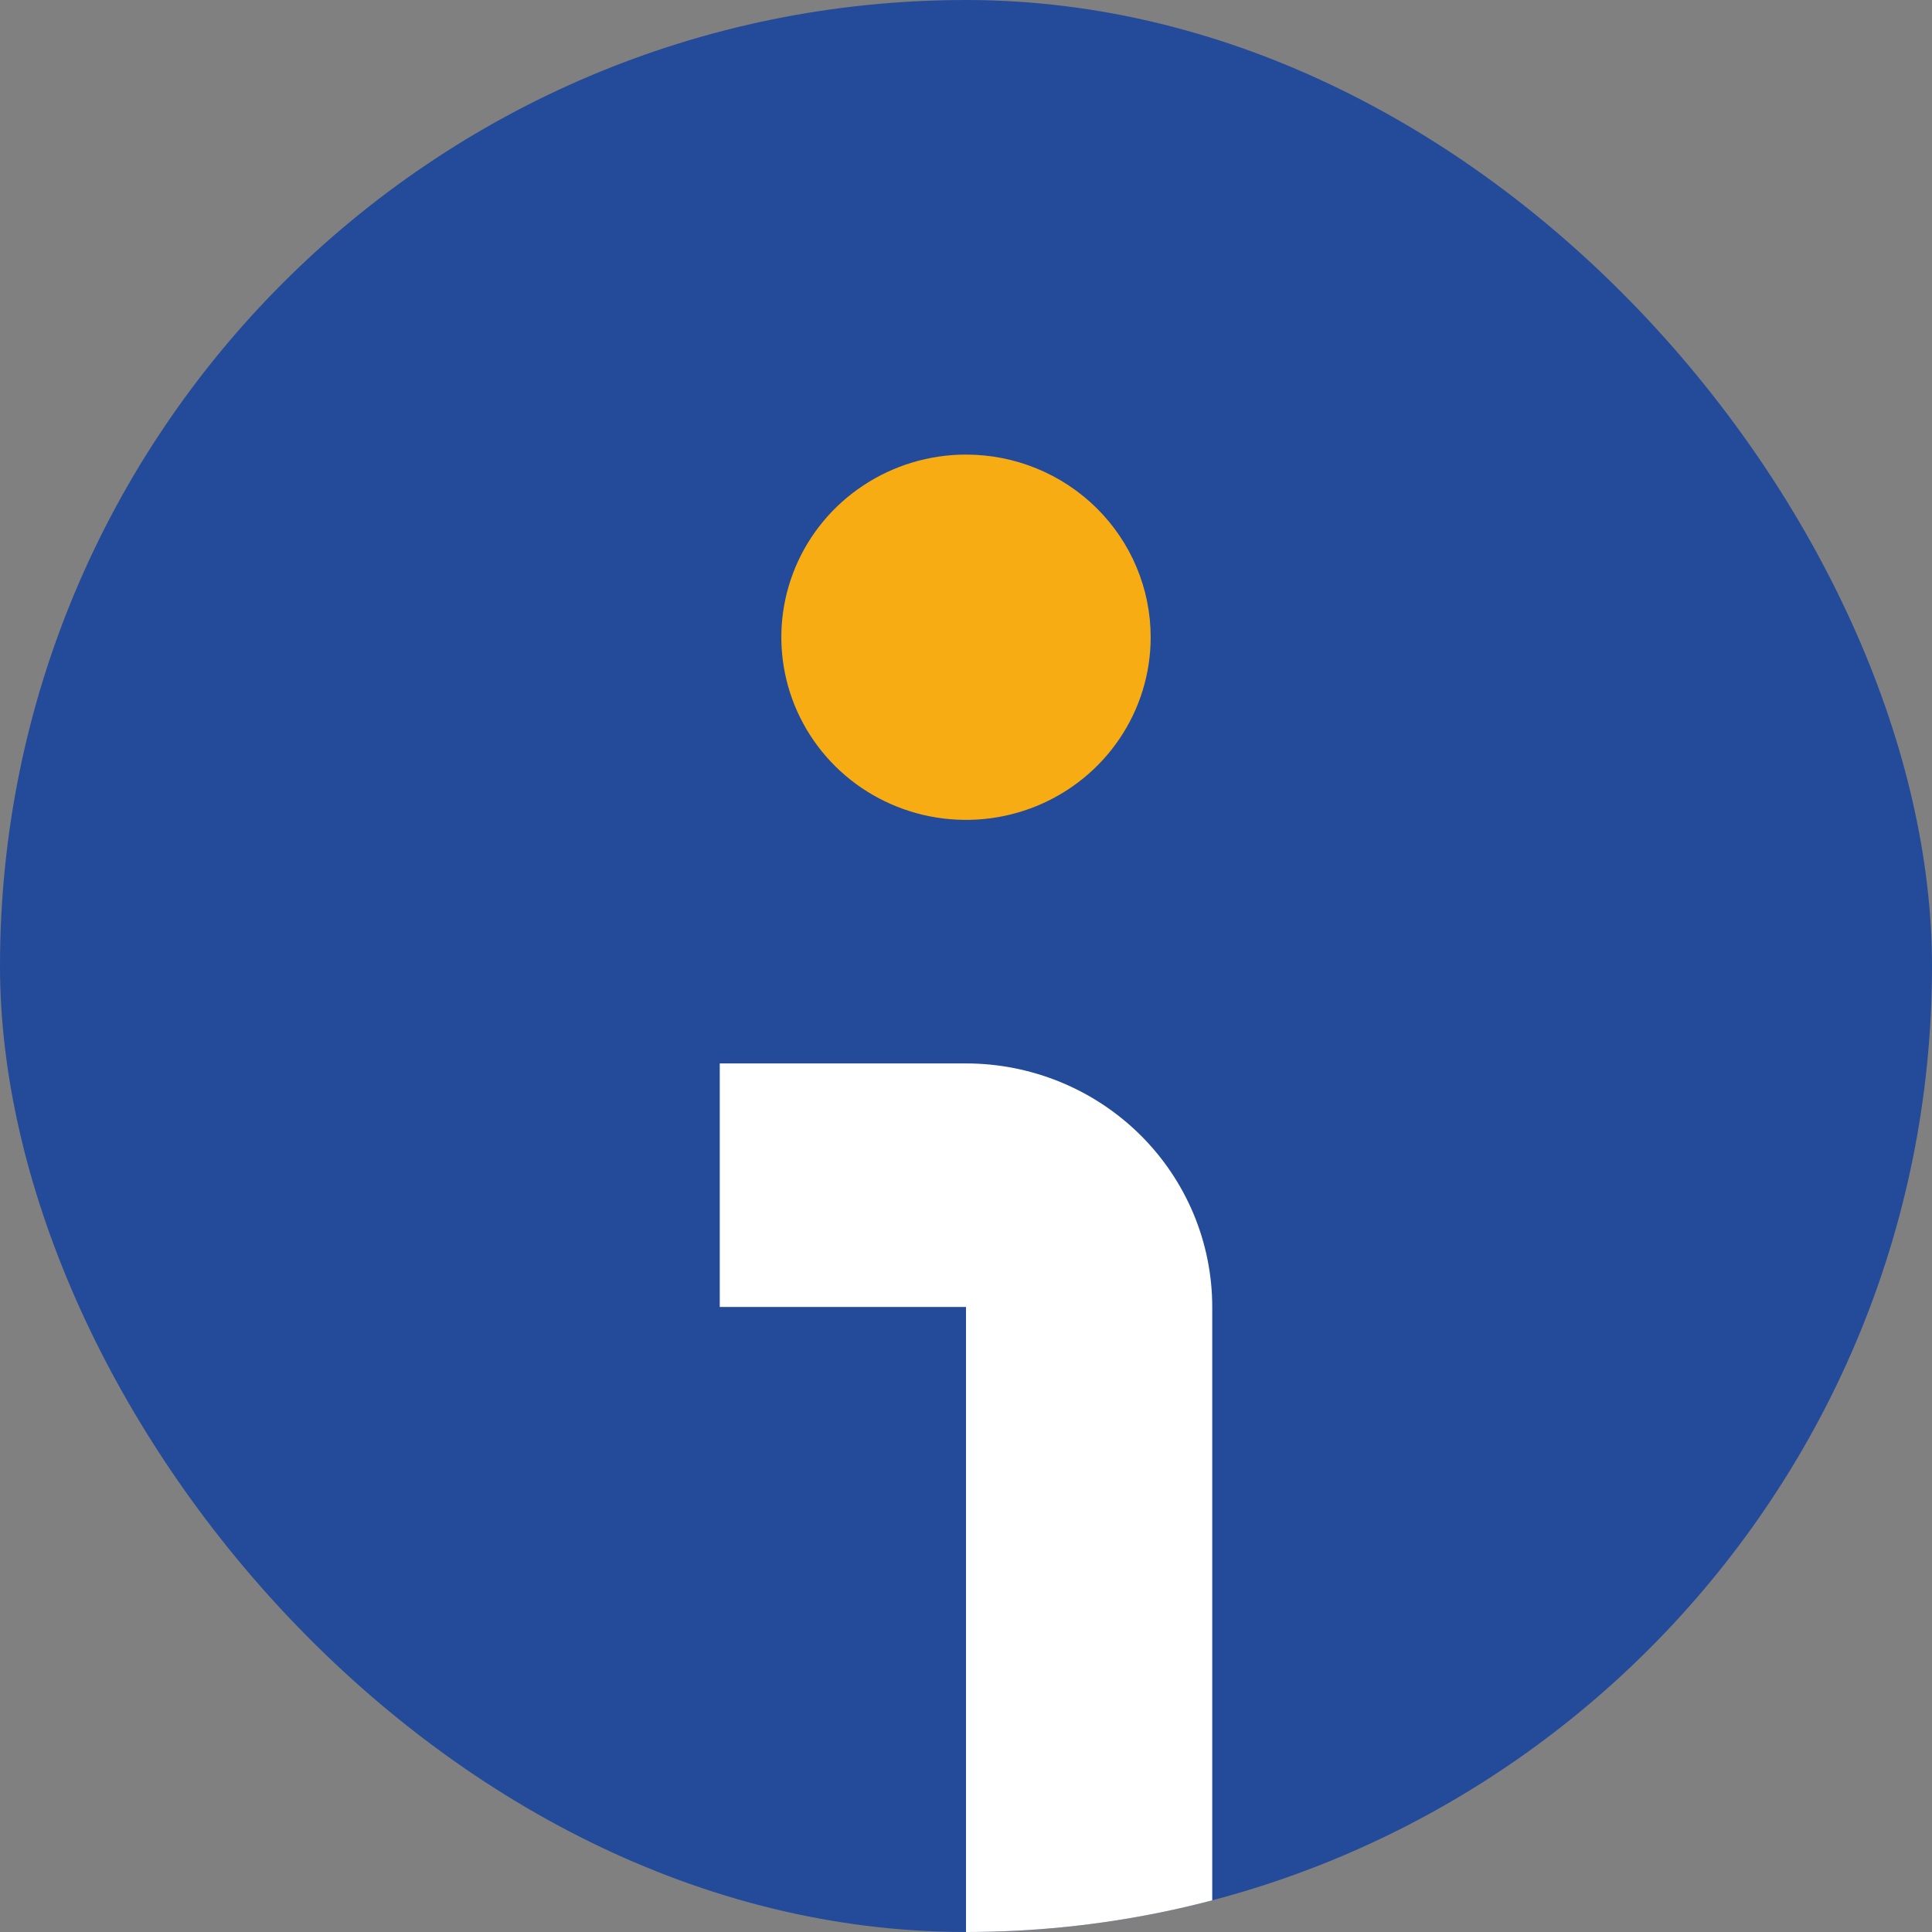
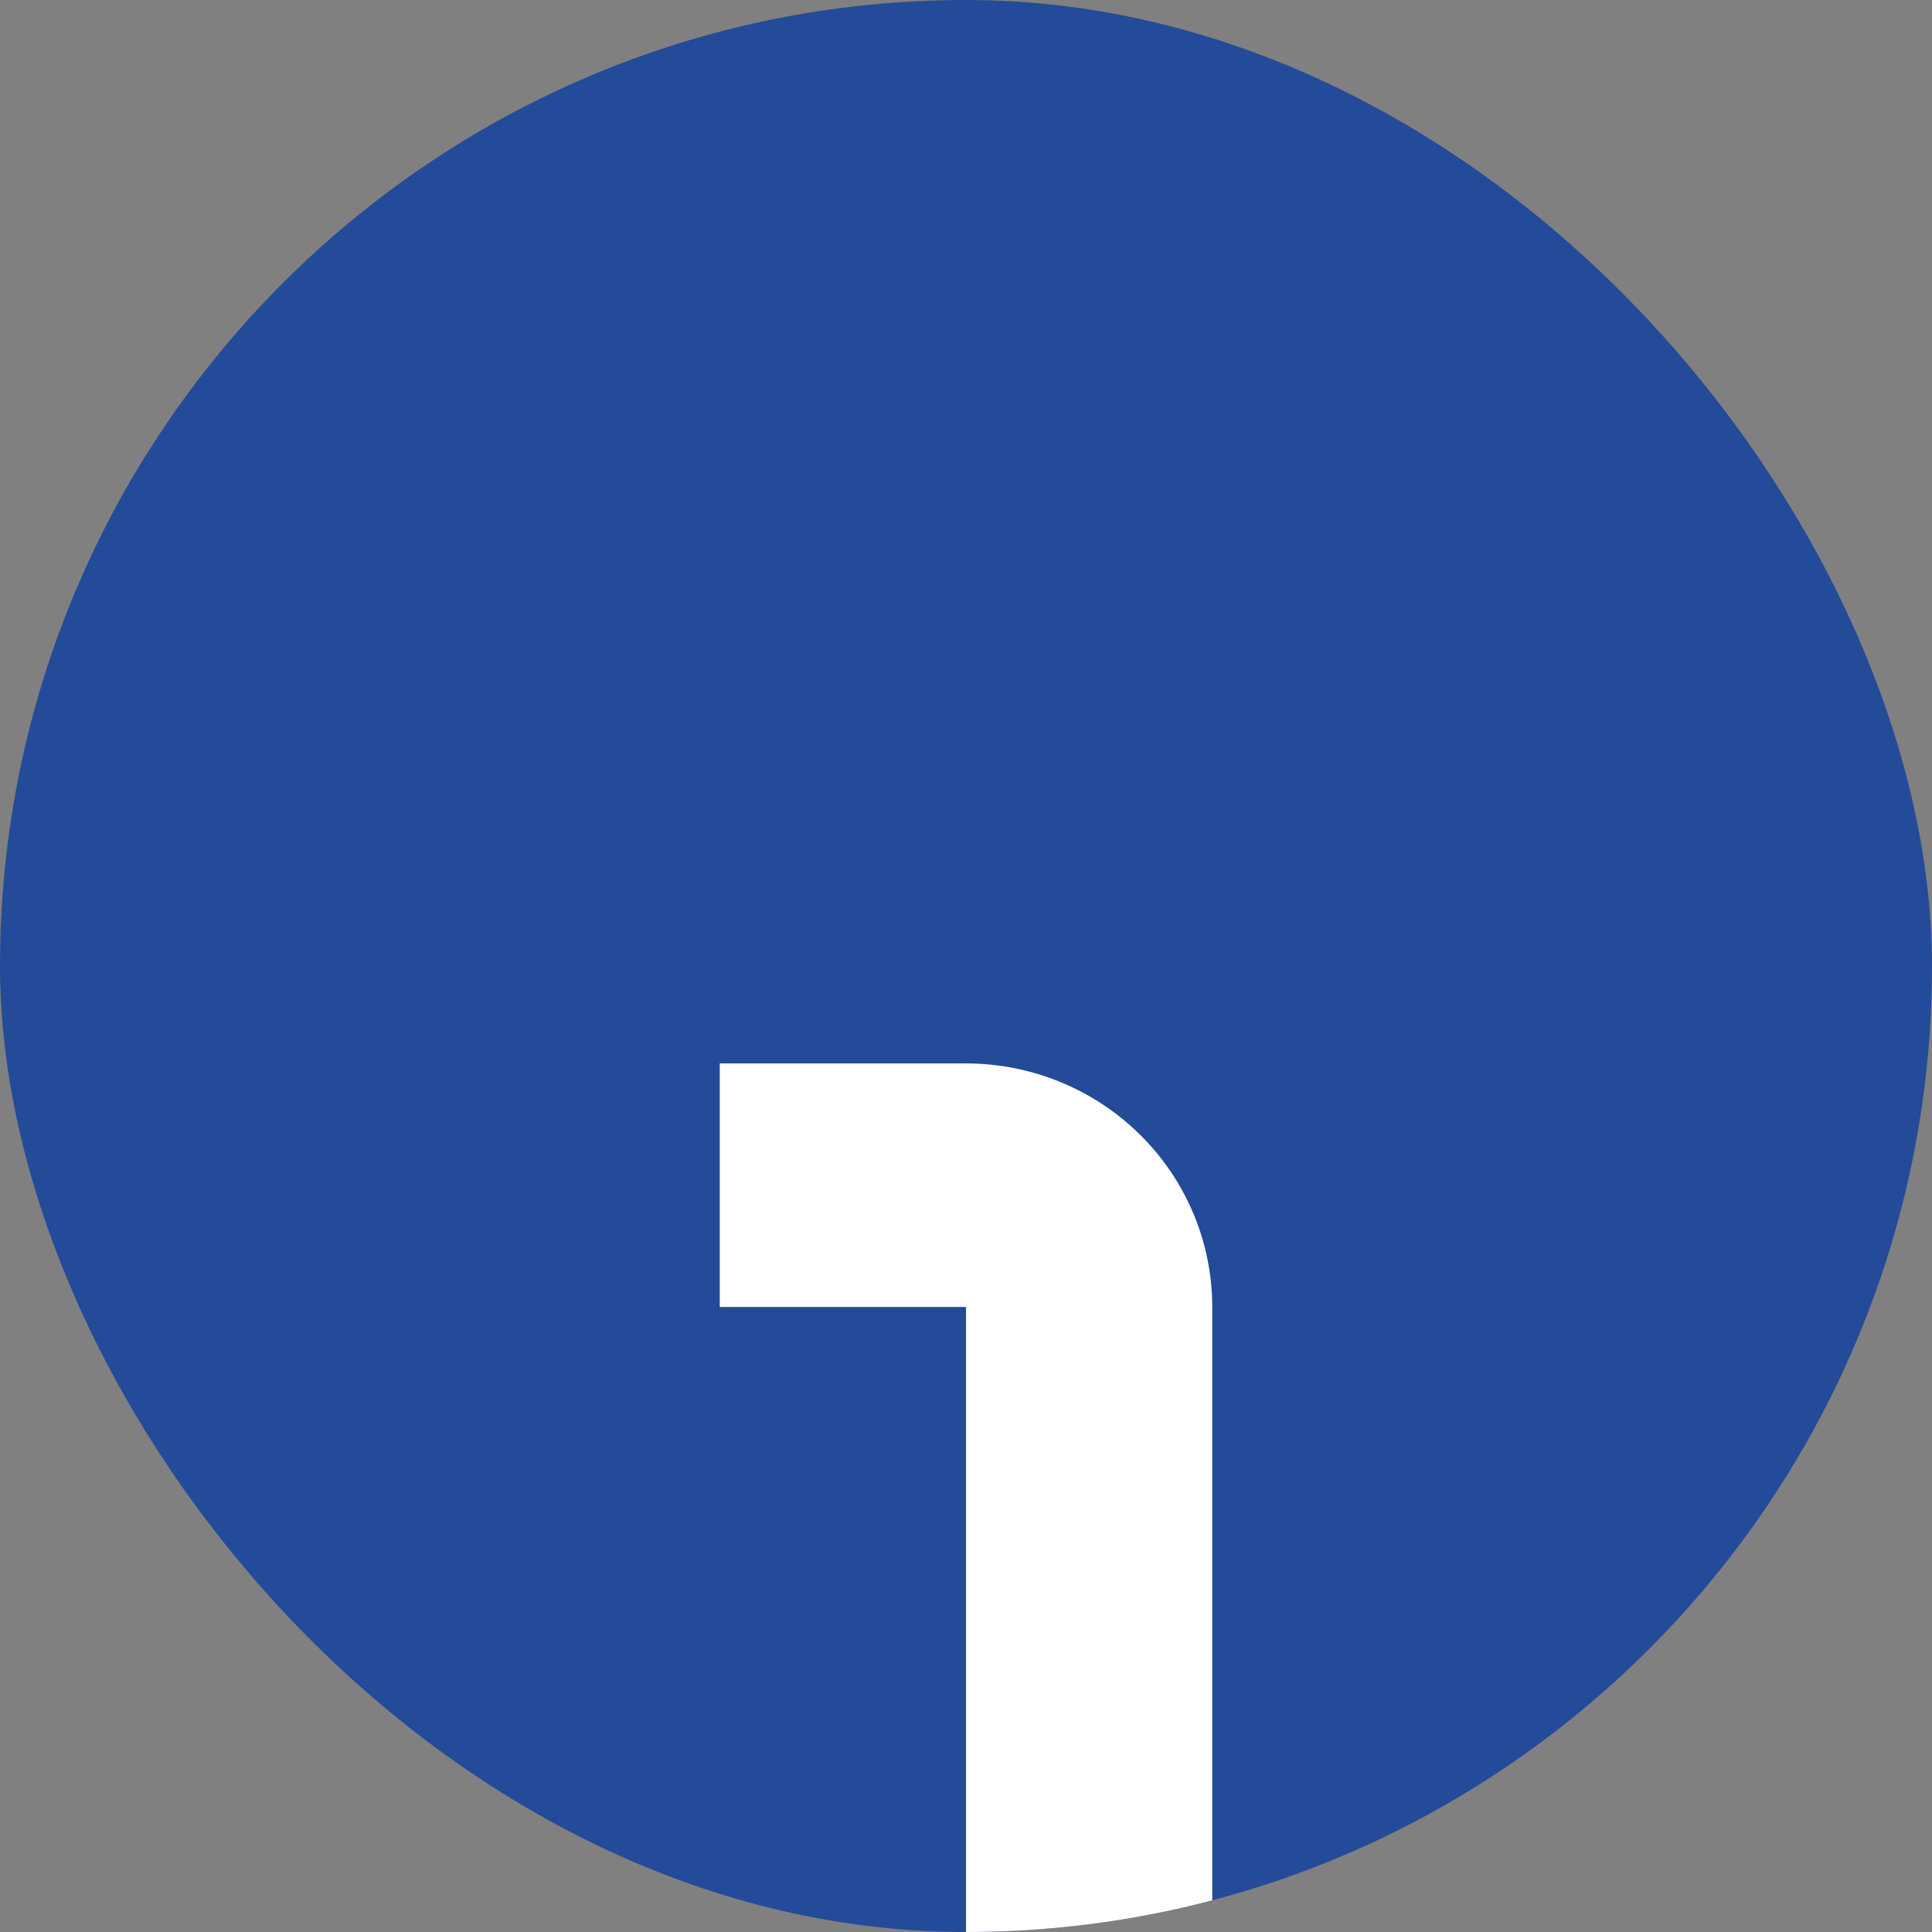
<svg xmlns="http://www.w3.org/2000/svg" width="51" height="51" viewBox="0 0 51 51" fill="none">
  <rect x="0" y="0" width="51" height="51" fill="#808080" stroke="none" />
  <g clip-path="url(#clip0_449_11710)">
    <rect width="51" height="51" rx="25.5" fill="#244B99" />
    <path d="M32 34.501C32 32.796 31.315 31.161 30.096 29.955C28.877 28.75 27.224 28.072 25.5 28.072H19V34.501H25.5V57.001H32V34.501Z" fill="white" />
-     <path d="M30.375 16.821C30.375 17.775 30.089 18.707 29.553 19.5C29.018 20.293 28.256 20.911 27.366 21.276C26.475 21.641 25.495 21.736 24.549 21.55C23.603 21.364 22.735 20.905 22.053 20.231C21.371 19.556 20.907 18.697 20.719 17.762C20.531 16.827 20.627 15.857 20.996 14.976C21.365 14.095 21.99 13.342 22.792 12.813C23.593 12.283 24.536 12 25.5 12C26.793 12 28.033 12.508 28.947 13.412C29.861 14.316 30.375 15.543 30.375 16.821Z" fill="#F8AC14" />
  </g>
  <defs>
    <clipPath id="clip0_449_11710">
      <rect width="51" height="51" rx="25.5" fill="white" />
    </clipPath>
  </defs>
</svg>